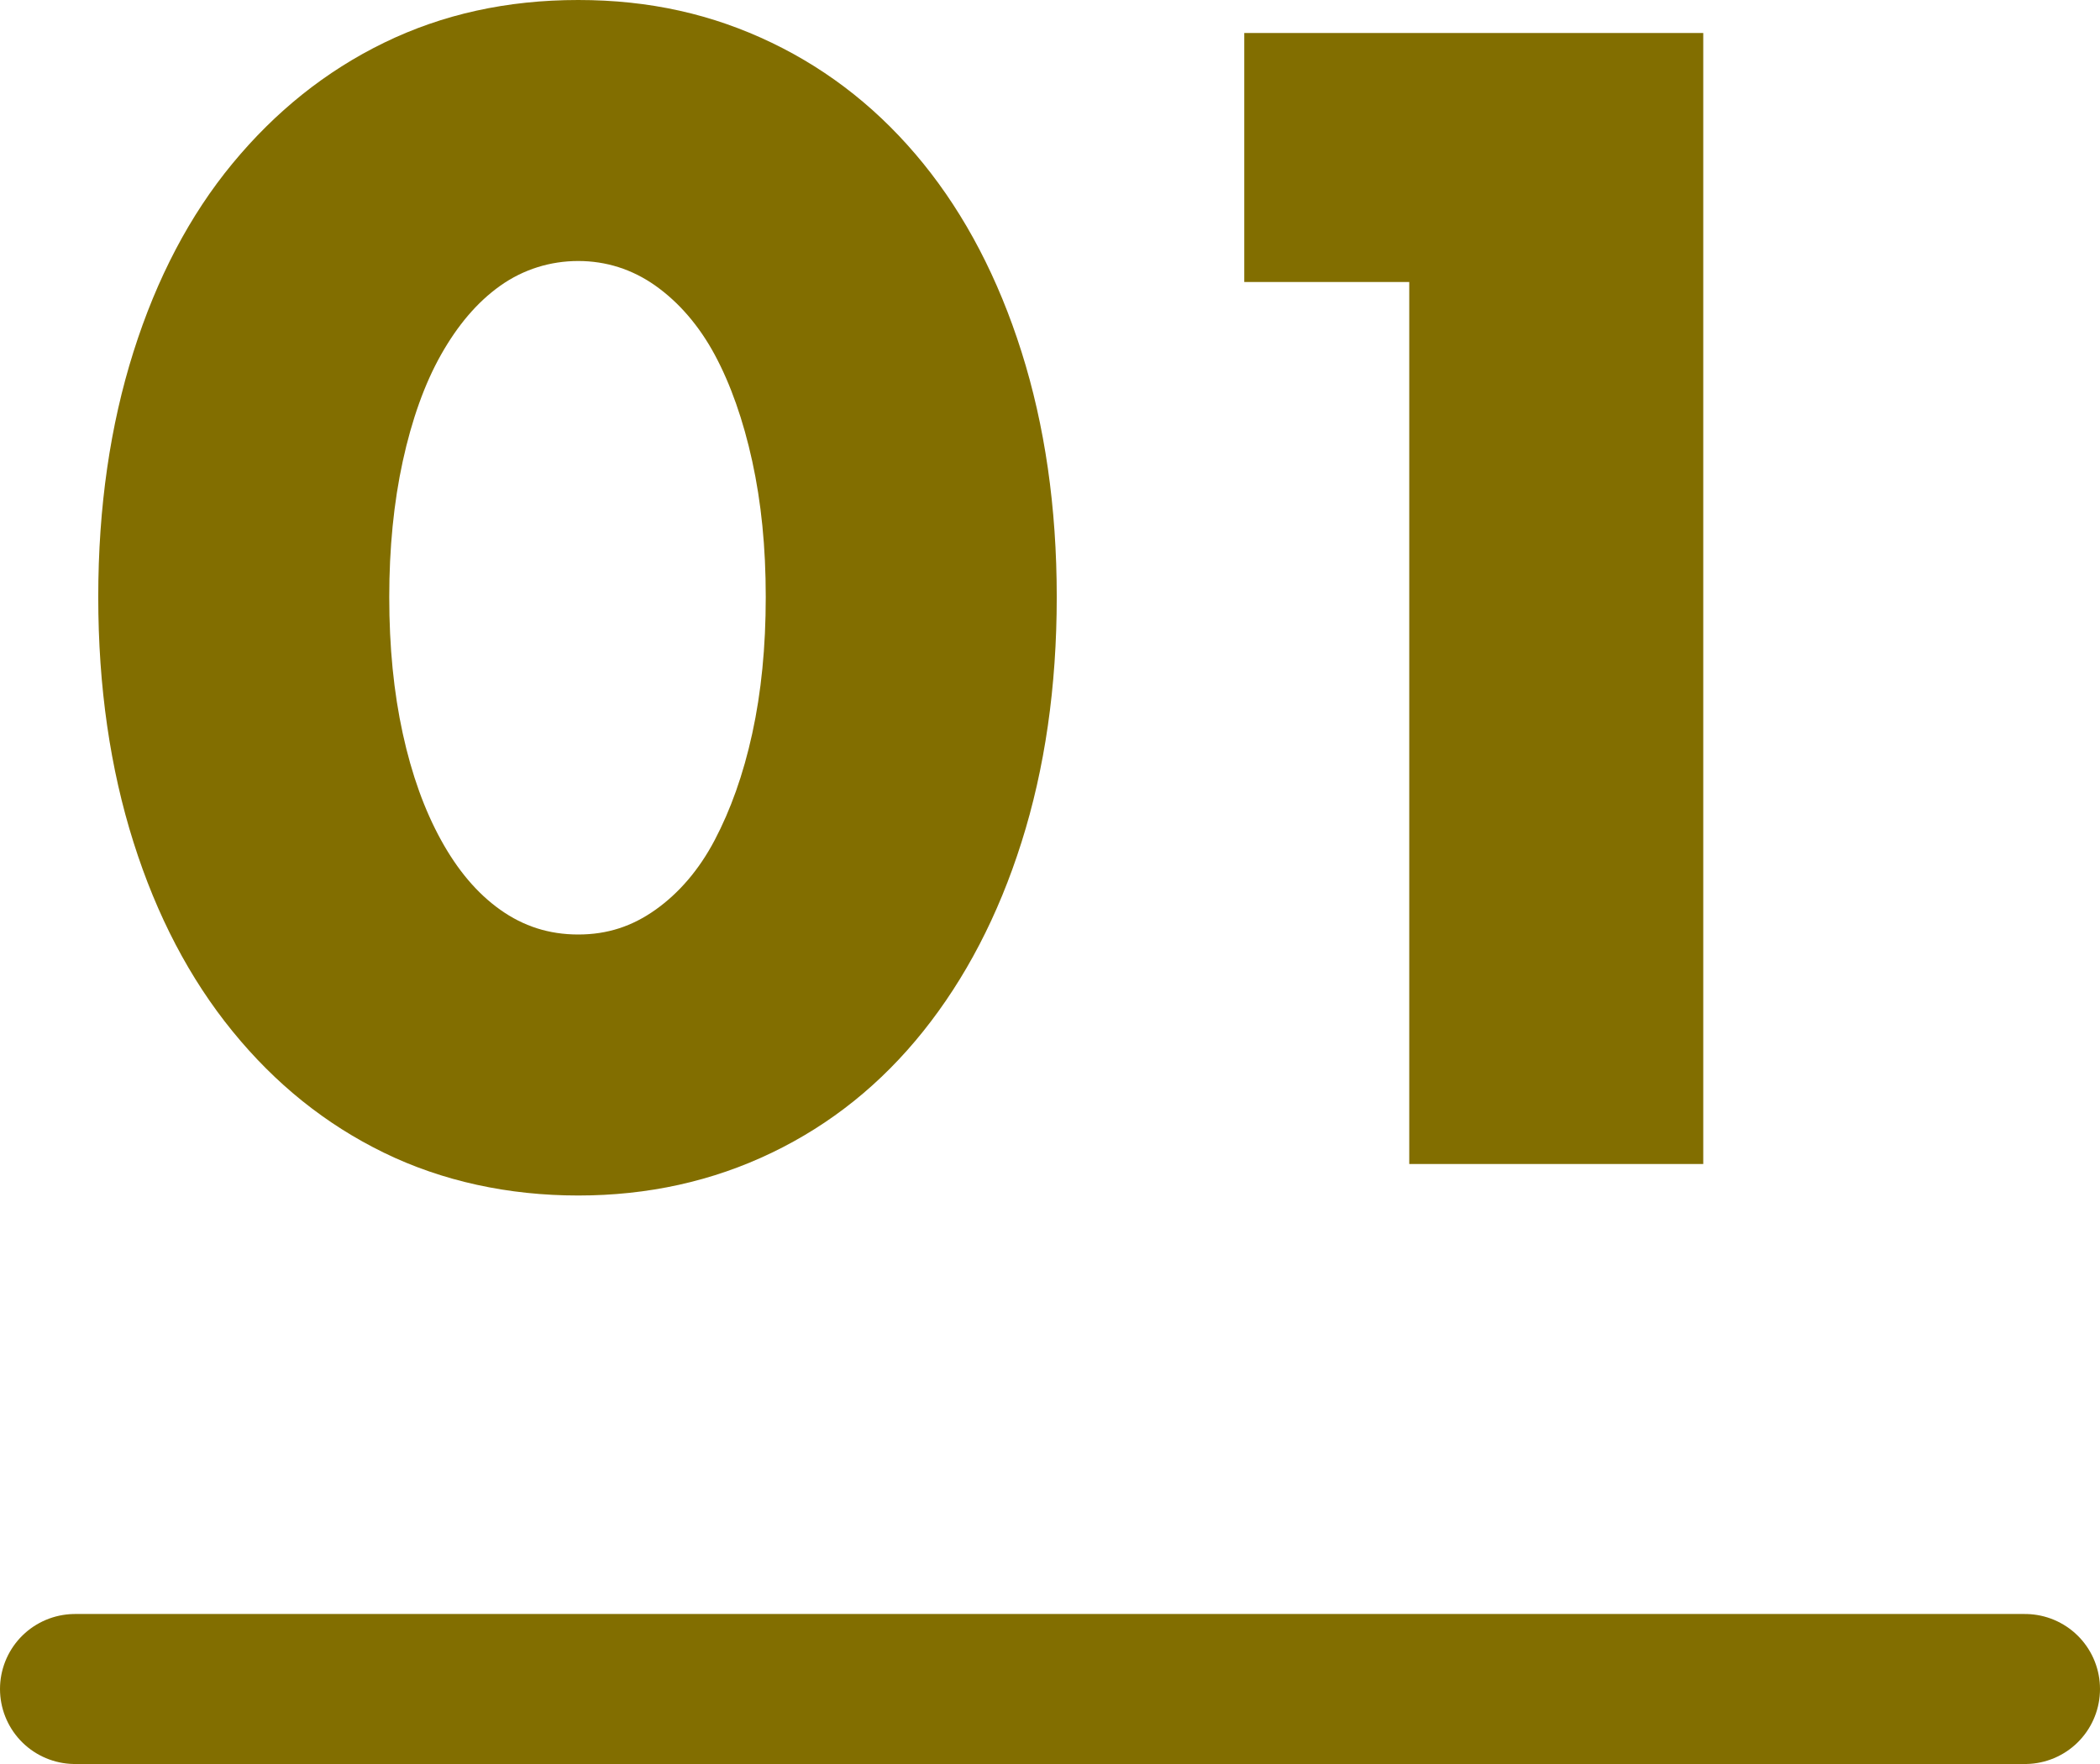
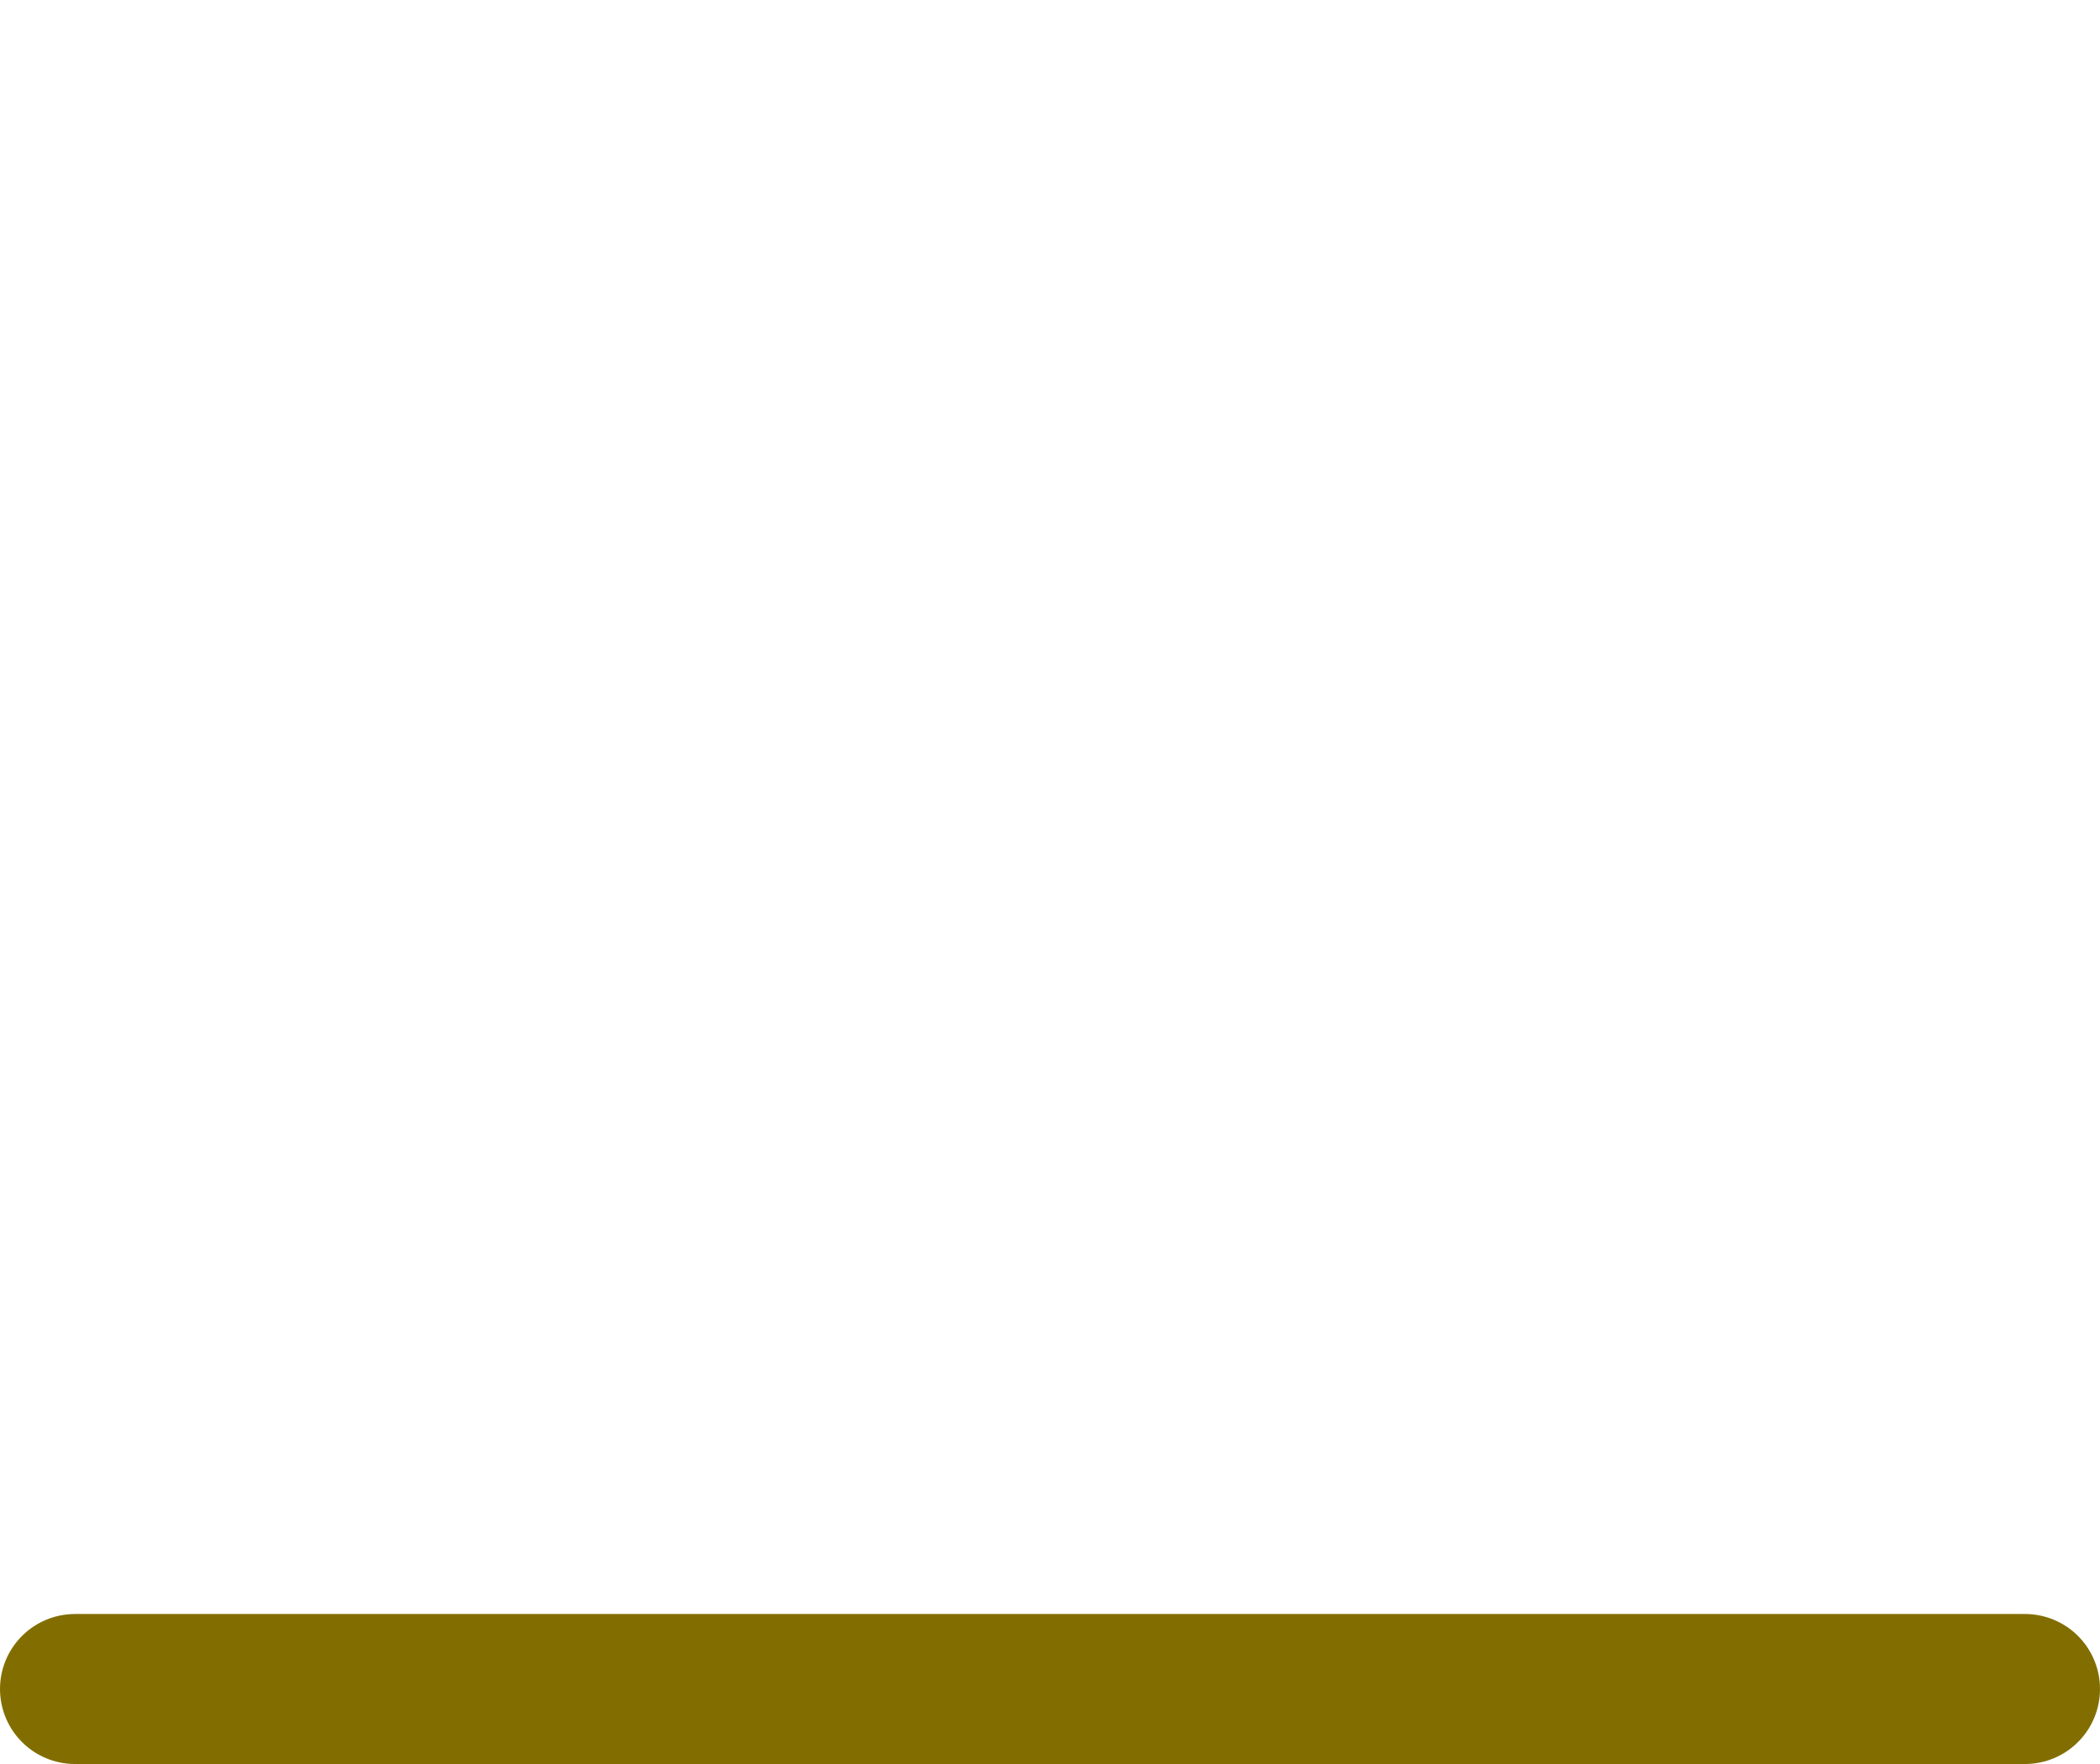
<svg xmlns="http://www.w3.org/2000/svg" id="_レイヤー_2" data-name="レイヤー 2" viewBox="0 0 28 23.52">
  <defs>
    <style>
      .cls-1 {
        fill: #826e00;
        stroke-width: 0px;
      }

      .cls-2 {
        fill: none;
        stroke: #826e00;
        stroke-linecap: round;
        stroke-linejoin: round;
        stroke-width: 2px;
      }
    </style>
  </defs>
  <g id="_文字" data-name="文字">
    <g>
      <g>
-         <path class="cls-1" d="M1.31,7.96c0-1.2.16-2.29.47-3.27.31-.98.75-1.82,1.32-2.51s1.24-1.23,2.02-1.61,1.64-.57,2.59-.57,1.79.19,2.58.57c.79.38,1.46.92,2.02,1.61.56.69,1,1.53,1.31,2.51.31.98.47,2.07.47,3.27s-.16,2.29-.47,3.27c-.31.98-.75,1.82-1.31,2.52-.56.7-1.23,1.24-2.02,1.62-.79.38-1.65.57-2.58.57s-1.81-.19-2.59-.57c-.78-.38-1.45-.92-2.02-1.62-.57-.7-1.01-1.54-1.32-2.52-.31-.98-.47-2.07-.47-3.27ZM5.19,7.96c0,.67.06,1.27.18,1.82.12.55.29,1.02.51,1.42.22.4.48.71.79.93.31.22.65.33,1.04.33s.72-.11,1.03-.33c.31-.22.58-.53.79-.93.21-.4.38-.87.5-1.42.12-.55.18-1.15.18-1.82s-.06-1.26-.18-1.81c-.12-.55-.29-1.03-.5-1.42-.21-.39-.48-.7-.79-.92-.31-.22-.66-.33-1.03-.33s-.73.11-1.04.33-.57.53-.79.92-.39.87-.51,1.42c-.12.55-.18,1.16-.18,1.81Z" />
-         <path class="cls-1" d="M18.79,3.76h-2.2V.44h6.12v15.08h-3.92V3.76Z" />
-       </g>
+         </g>
      <line class="cls-2" x1="1" y1="22.52" x2="27" y2="22.52" />
    </g>
  </g>
</svg>